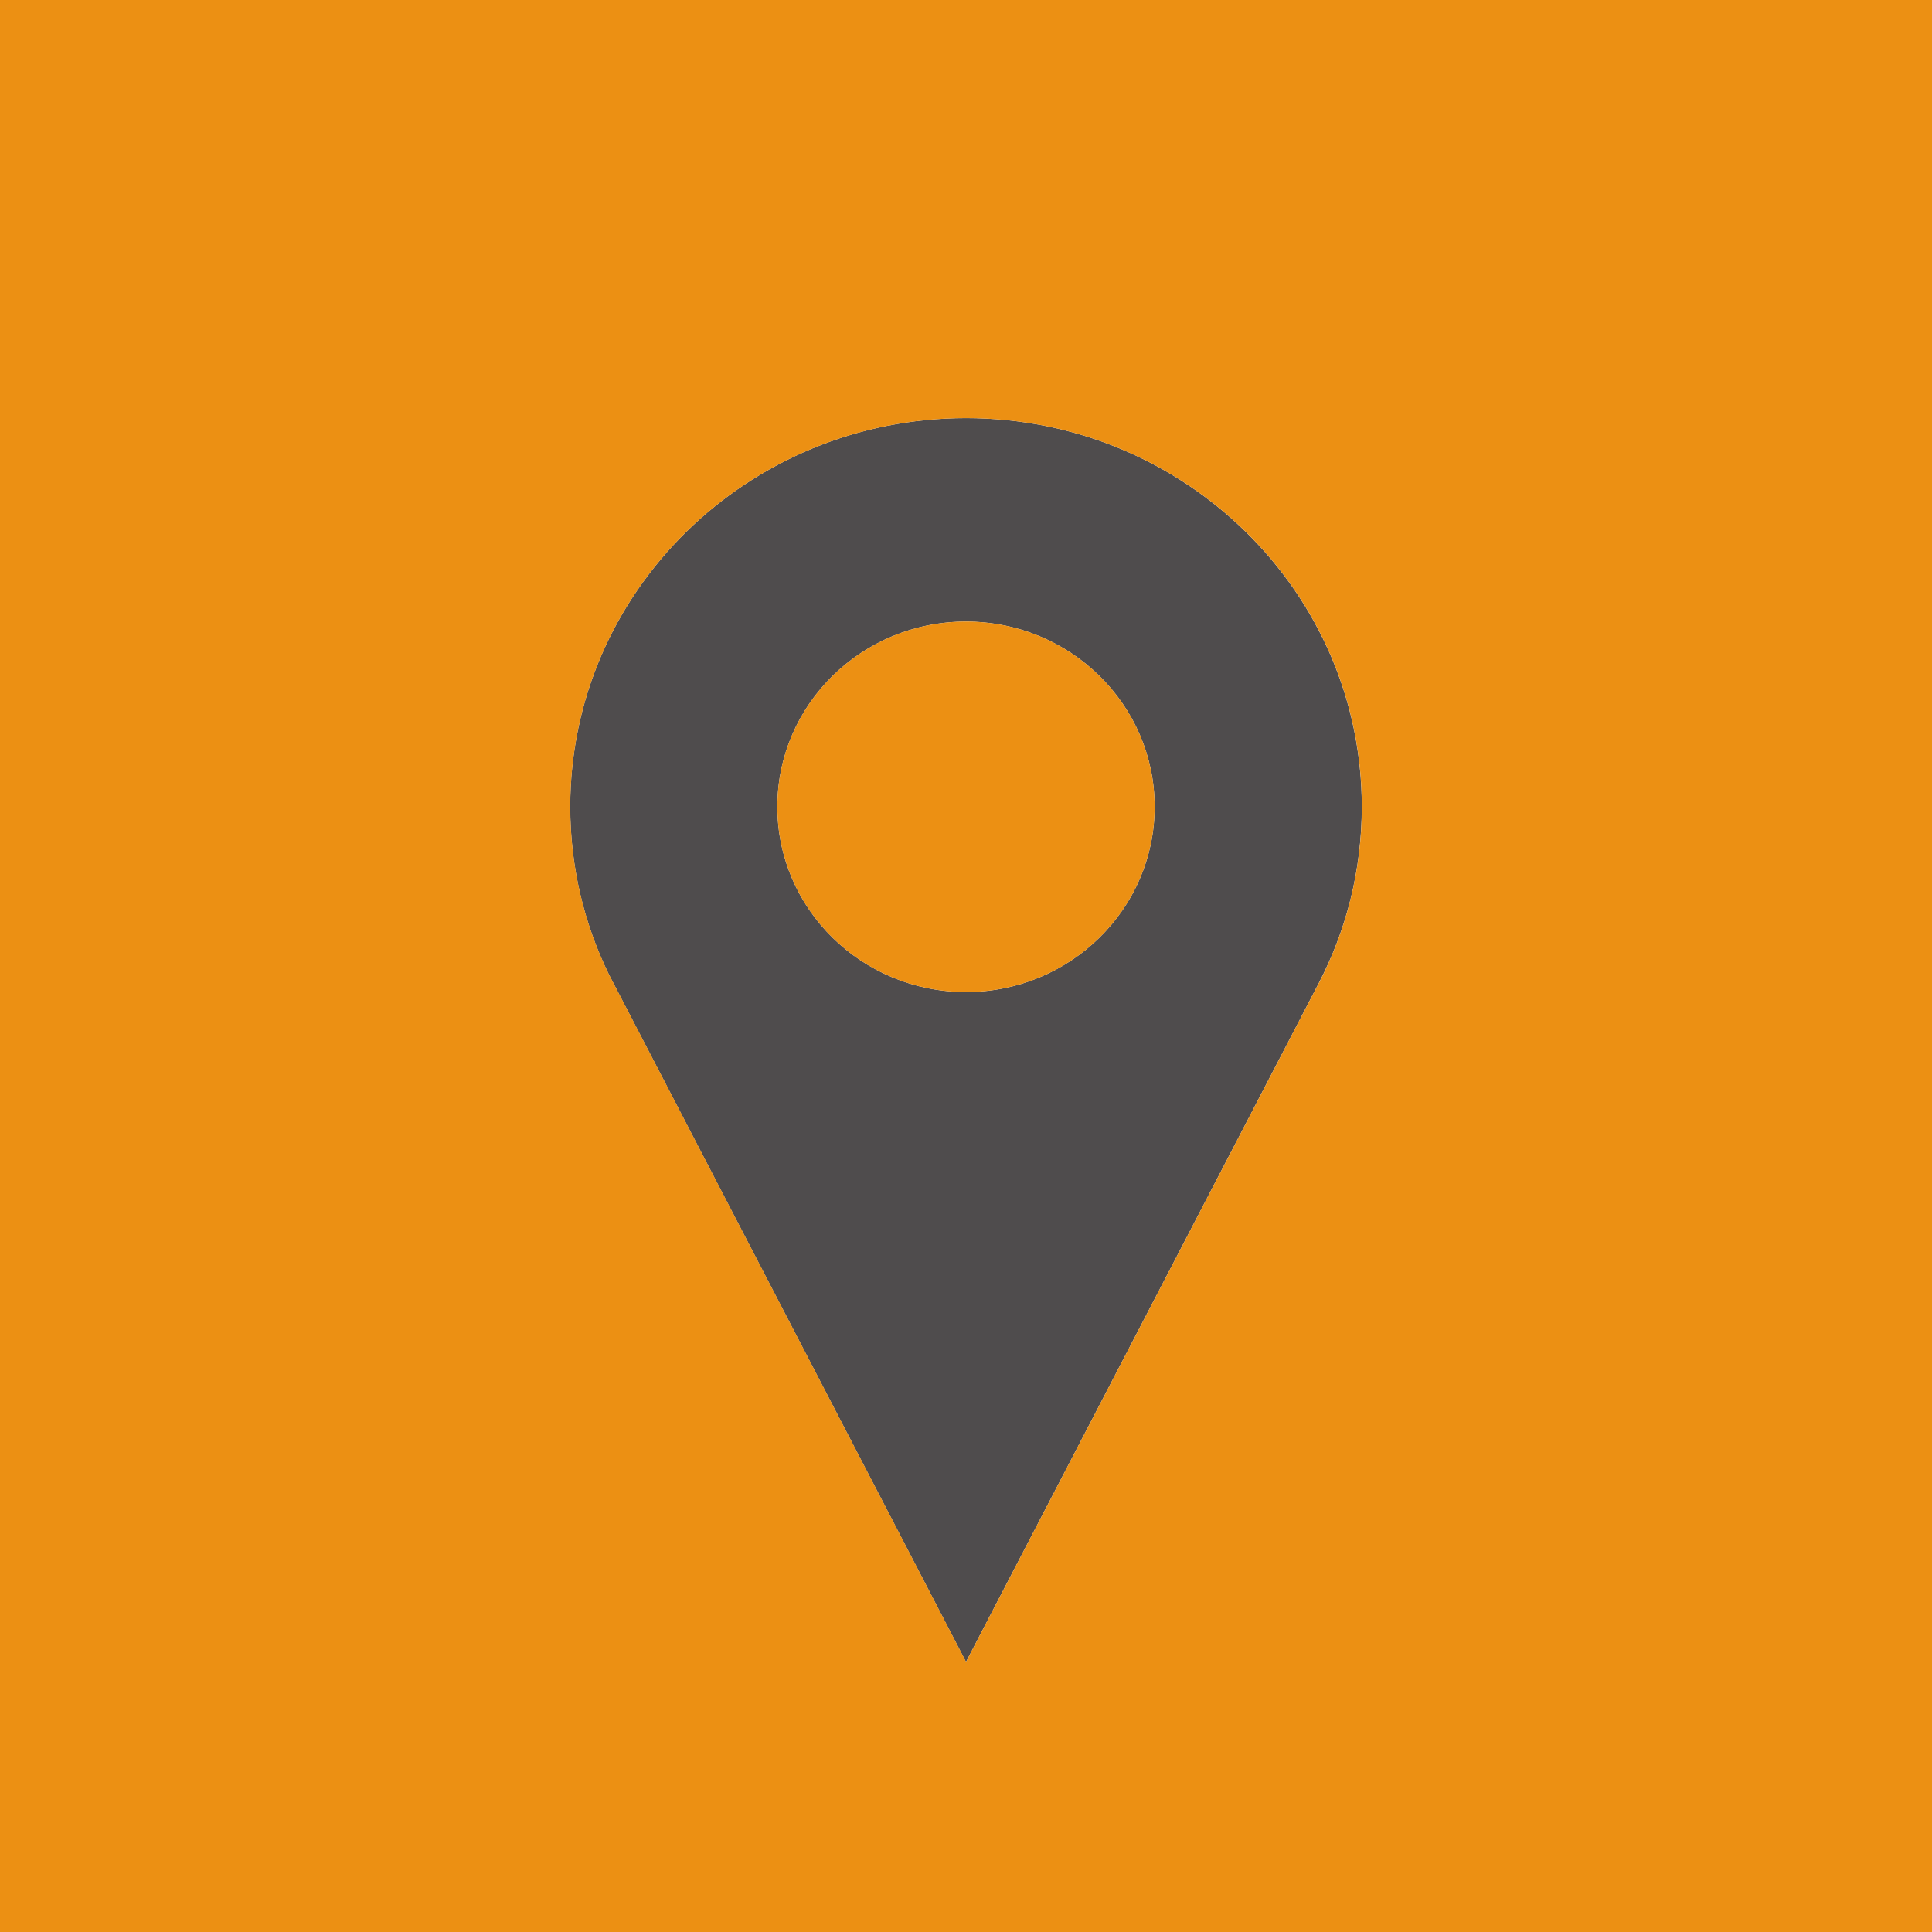
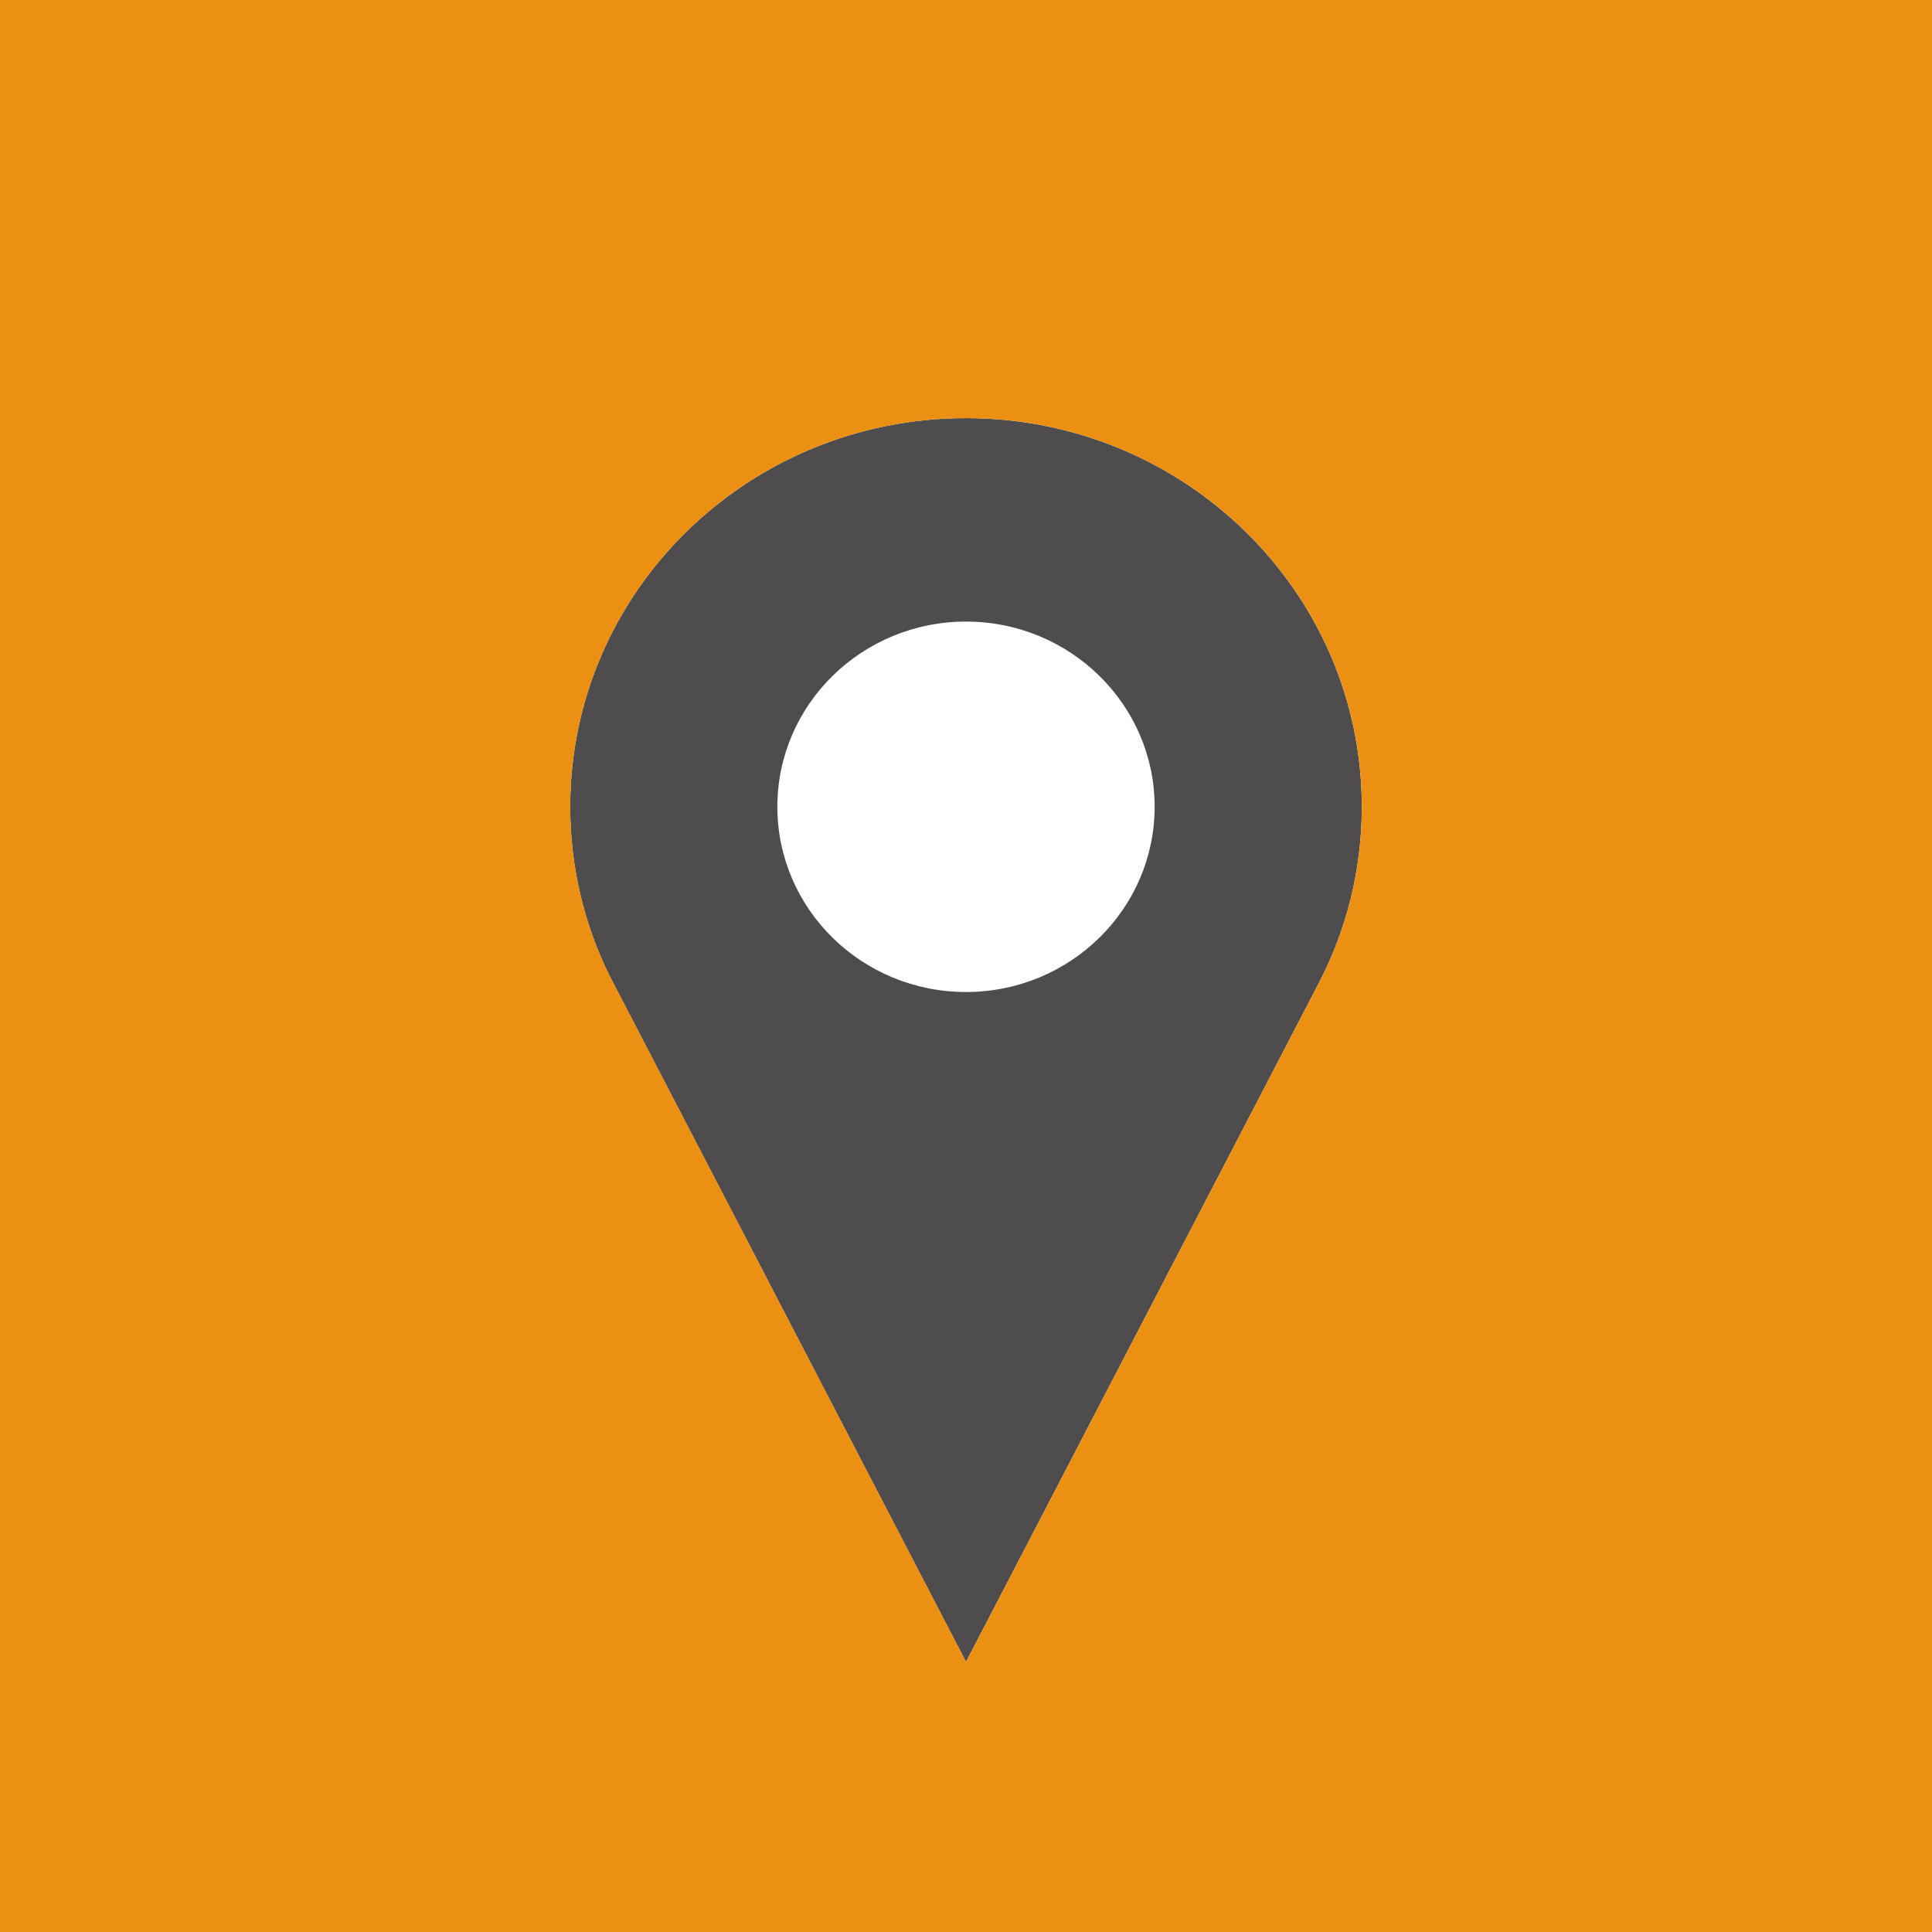
<svg xmlns="http://www.w3.org/2000/svg" xmlns:ns1="http://www.inkscape.org/namespaces/inkscape" xmlns:ns2="http://sodipodi.sourceforge.net/DTD/sodipodi-0.dtd" width="10.16mm" height="10.16mm" viewBox="0 0 36 36" id="svg5640" version="1.1" ns1:version="0.91 r13725" ns2:docname="footer_address.svg">
  <defs id="defs5642" />
  <ns2:namedview id="base" pagecolor="#ffffff" bordercolor="#666666" borderopacity="1.0" ns1:pageopacity="0.0" ns1:pageshadow="2" ns1:zoom="1.4441748" ns1:cx="-76.605039" ns1:cy="256.54789" ns1:document-units="px" ns1:current-layer="layer1" showgrid="false" fit-margin-top="0" fit-margin-left="0" fit-margin-right="0" fit-margin-bottom="0" ns1:window-width="1920" ns1:window-height="1017" ns1:window-x="1358" ns1:window-y="-8" ns1:window-maximized="1" />
  <g ns1:label="Vrstva 1" ns1:groupmode="layer" id="layer1" transform="translate(48.634,-455.41)">
    <g id="g372" transform="matrix(1.25,0,0,-1.25,-30.634,463.201)">
      <path d="m 0,0 c -3.258,0 -5.9,-2.594 -5.9,-5.794 0,-0.896 0.207,-1.746 0.578,-2.503 L 0,-18.541 5.258,-8.424 C 5.669,-7.635 5.9,-6.741 5.9,-5.794 5.9,-2.594 3.258,0 0,0 m 0,-8.555 c -1.553,0 -2.812,1.237 -2.812,2.761 0,1.524 1.259,2.761 2.812,2.761 1.552,0 2.812,-1.237 2.812,-2.761 0,-1.524 -1.26,-2.761 -2.812,-2.761" style="fill:#4f4c4d;fill-opacity:1;fill-rule:nonzero;stroke:none" id="path374" ns1:connector-curvature="0" />
    </g>
    <g id="g376" transform="matrix(1.25,0,0,-1.25,-30.634,466.992)">
-       <path d="m 0,0 c -1.553,0 -2.812,-1.237 -2.812,-2.761 0,-1.525 1.259,-2.761 2.812,-2.761 1.552,0 2.812,1.236 2.812,2.761 C 2.812,-1.237 1.552,0 0,0" style="fill:#ec9013;fill-opacity:1;fill-rule:nonzero;stroke:none" id="path378" ns1:connector-curvature="0" />
-     </g>
+       </g>
    <path d="m -48.634,491.41 36,0 0,-36 -36,0 0,36 z m 24.573,-17.679 -6.572,12.645 -6.652,-12.805 c -0.464,-0.945 -0.723,-2.007 -0.723,-3.129 0,-4 3.303,-7.241 7.375,-7.241 4.072,0 7.375,3.241 7.375,7.241 0,1.184 -0.289,2.303 -0.802,3.289" style="fill:#ec9013;fill-opacity:1;fill-rule:nonzero;stroke:none" id="path380" ns1:connector-curvature="0" />
  </g>
</svg>